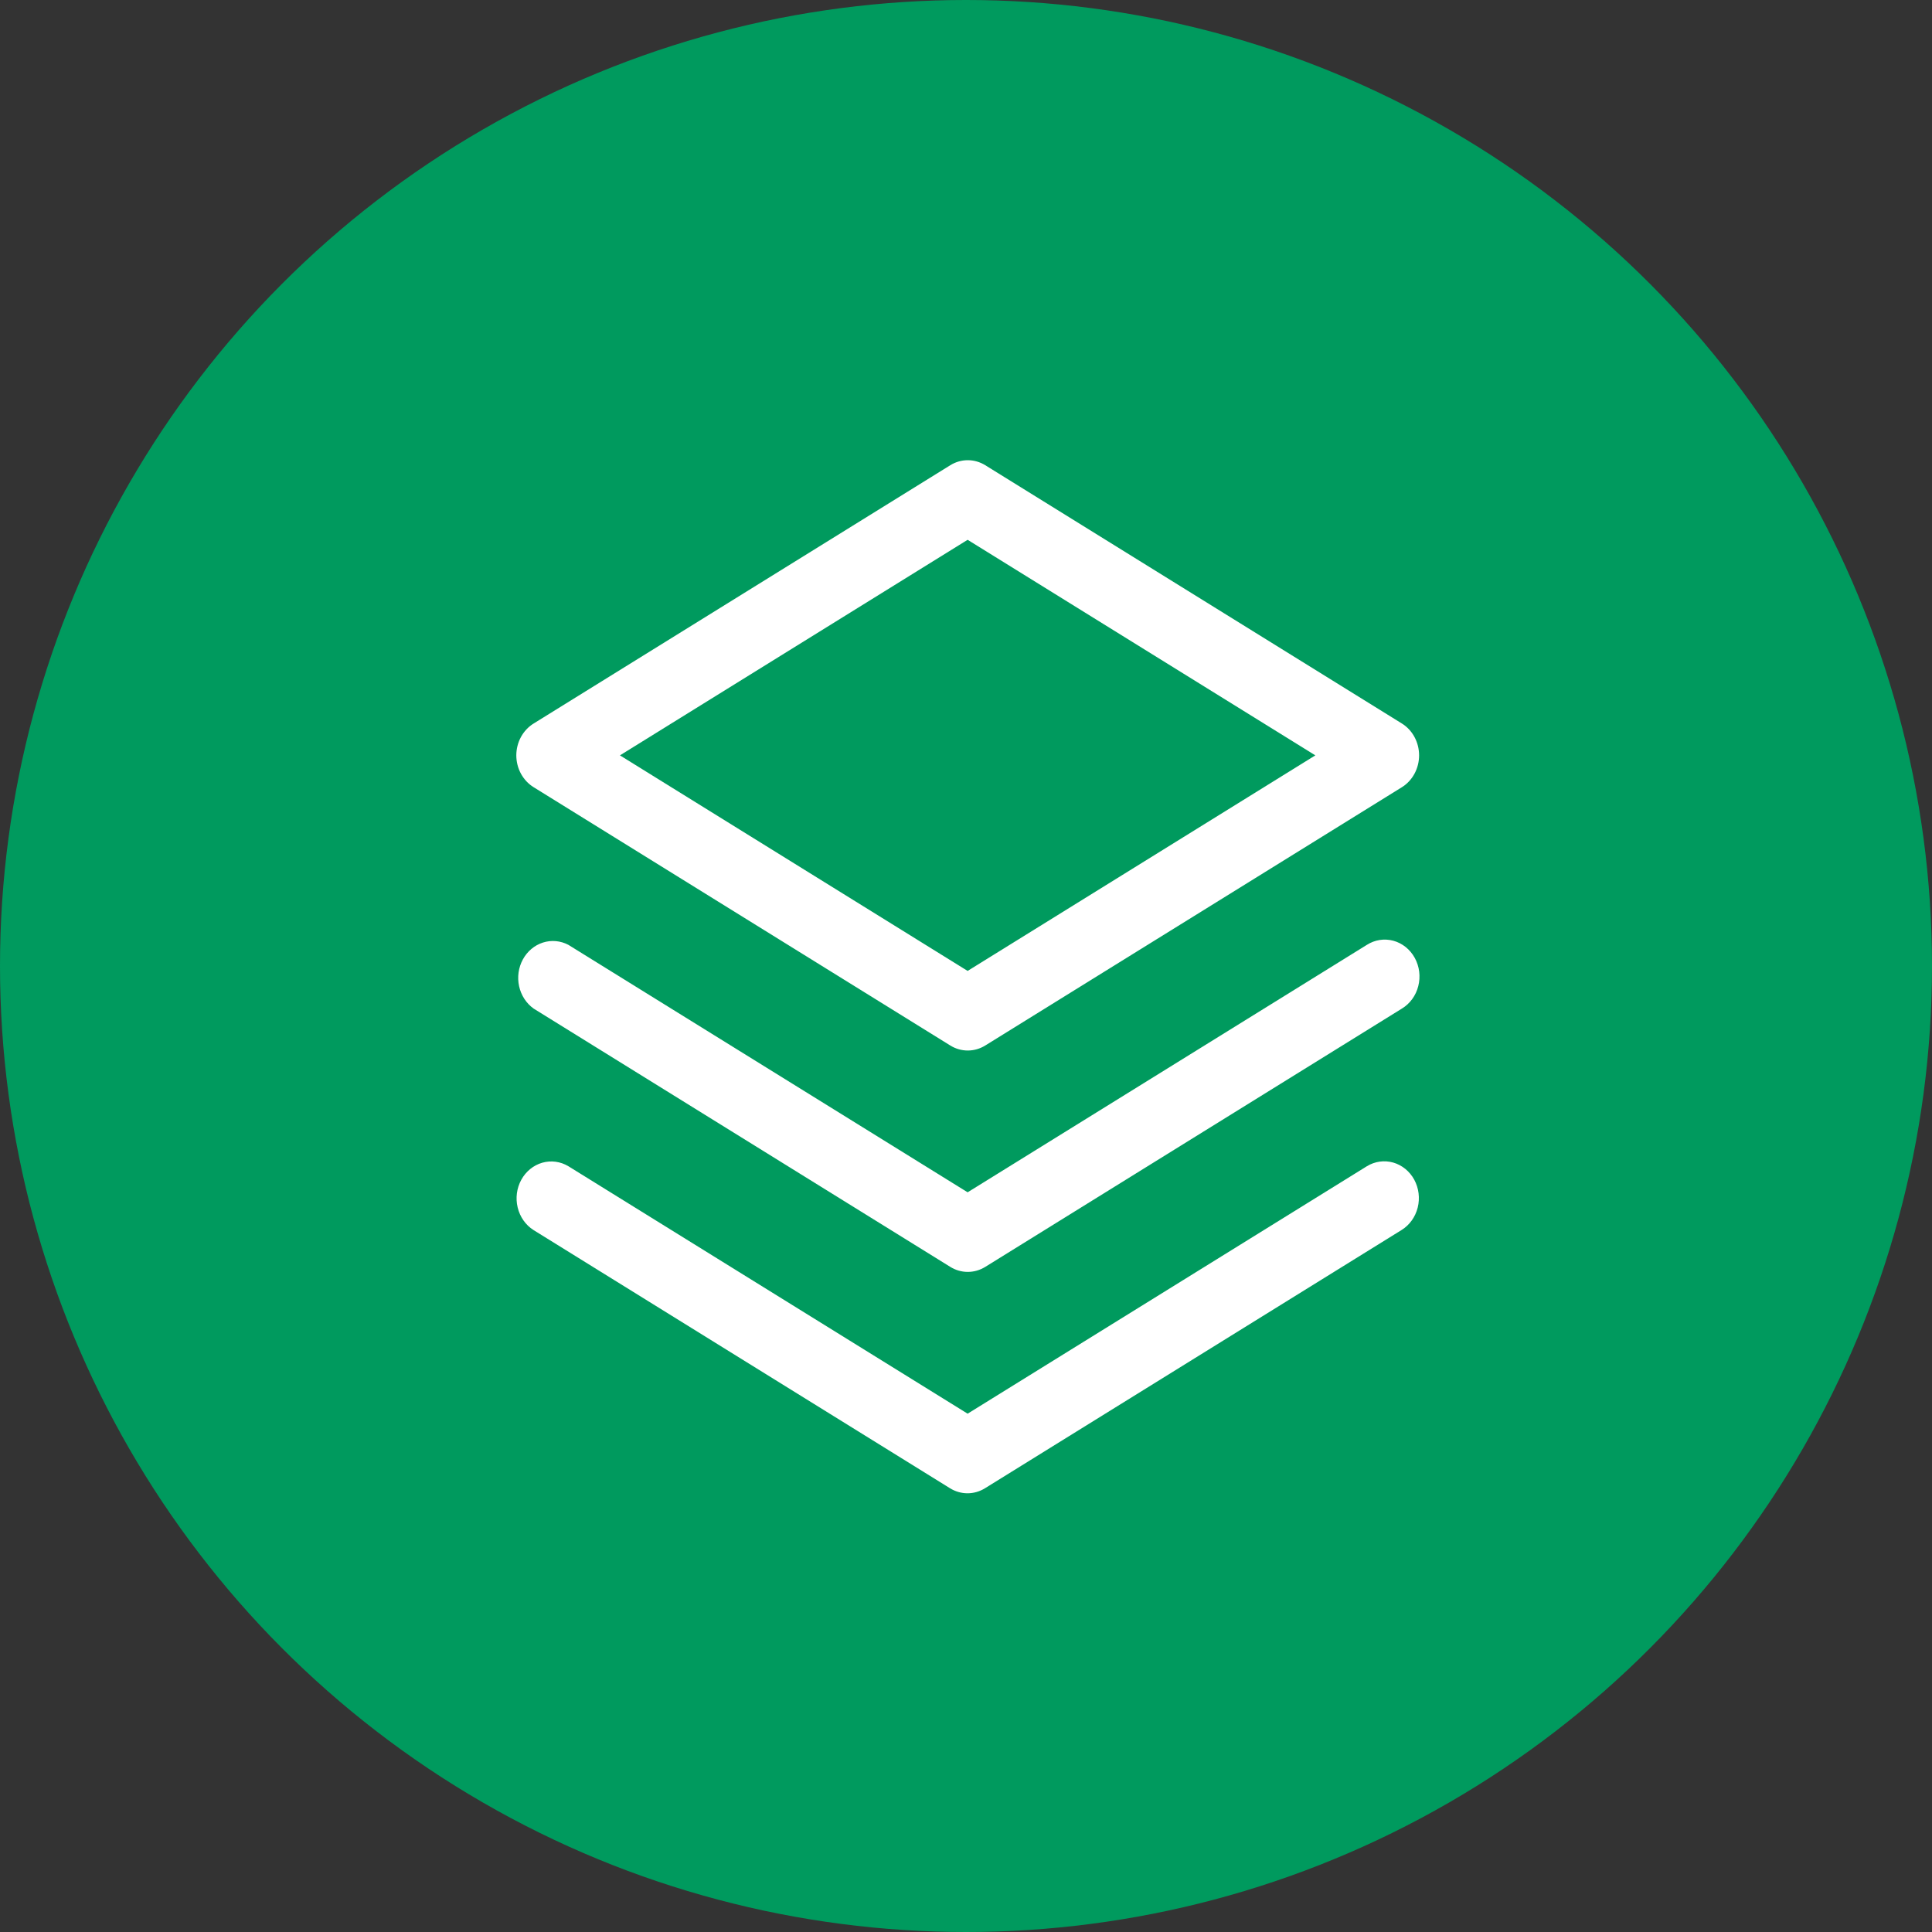
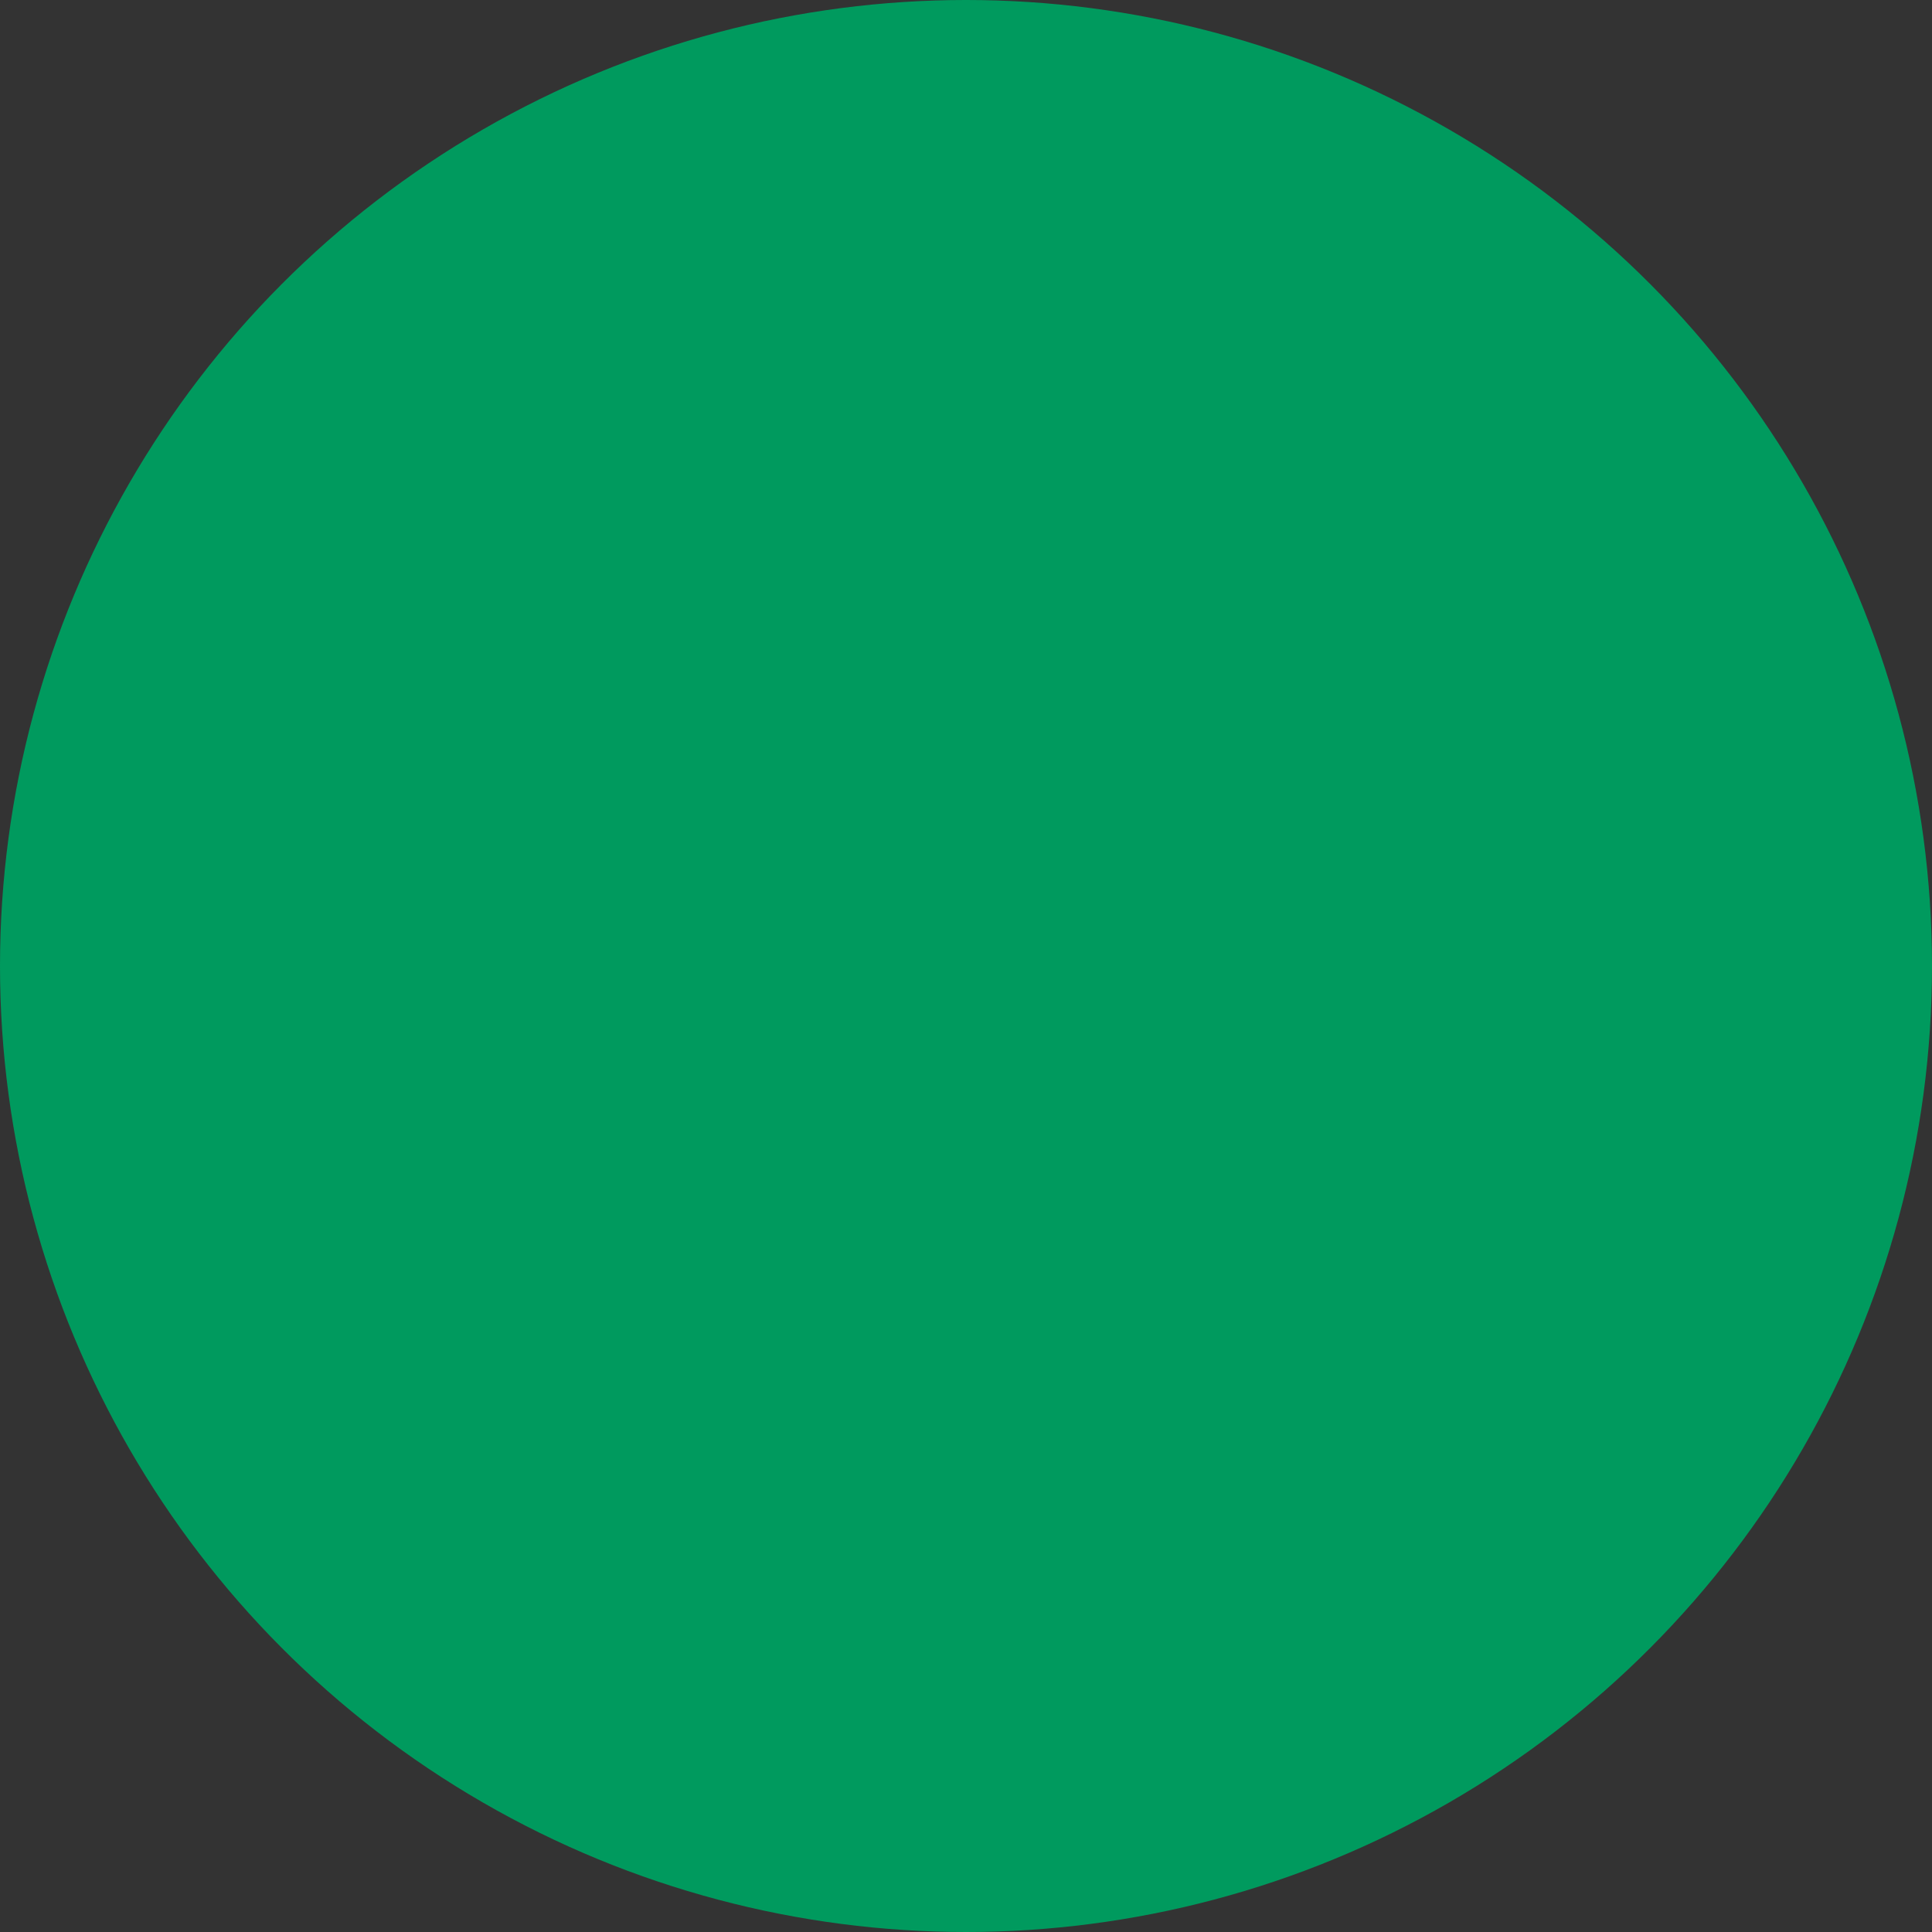
<svg xmlns="http://www.w3.org/2000/svg" width="75" height="75" viewBox="0 0 75 75" fill="none">
  <rect x="0" y="0" width="75" height="75" fill="#333333" stroke="none" />
  <circle cx="37.5" cy="37.5" r="37.5" fill="#009A5E" />
-   <path d="M54.9 45.794C55.078 46.123 55.127 46.512 55.035 46.879C54.943 47.245 54.718 47.557 54.41 47.748L38.237 57.774C38.031 57.901 37.797 57.969 37.559 57.969C37.32 57.969 37.086 57.901 36.88 57.774L20.707 47.748C20.403 47.554 20.184 47.24 20.096 46.875C20.008 46.511 20.058 46.124 20.237 45.798C20.416 45.473 20.707 45.236 21.049 45.137C21.392 45.039 21.756 45.088 22.065 45.273L37.563 54.879L53.062 45.273C53.371 45.084 53.738 45.033 54.083 45.13C54.427 45.228 54.721 45.467 54.9 45.794ZM53.062 36.679L37.563 46.285L22.065 36.679C21.758 36.517 21.404 36.485 21.076 36.59C20.748 36.695 20.47 36.929 20.298 37.244C20.126 37.559 20.074 37.932 20.152 38.287C20.23 38.642 20.432 38.952 20.717 39.154L36.89 49.18C37.096 49.308 37.33 49.375 37.569 49.375C37.807 49.375 38.041 49.308 38.248 49.18L54.42 39.154C54.575 39.06 54.712 38.935 54.821 38.785C54.931 38.636 55.011 38.464 55.057 38.281C55.104 38.098 55.116 37.907 55.093 37.719C55.069 37.531 55.011 37.349 54.921 37.186C54.831 37.022 54.711 36.879 54.569 36.764C54.426 36.65 54.264 36.567 54.091 36.52C53.918 36.473 53.738 36.463 53.562 36.49C53.385 36.517 53.215 36.582 53.062 36.679ZM20.043 29.323C20.044 29.072 20.106 28.826 20.224 28.609C20.343 28.392 20.513 28.211 20.717 28.086L36.89 18.06C37.096 17.932 37.33 17.865 37.569 17.865C37.807 17.865 38.041 17.932 38.248 18.06L54.42 28.086C54.624 28.212 54.792 28.392 54.91 28.61C55.027 28.827 55.089 29.073 55.089 29.323C55.089 29.573 55.027 29.819 54.91 30.036C54.792 30.253 54.624 30.434 54.42 30.56L38.248 40.586C38.041 40.714 37.807 40.781 37.569 40.781C37.33 40.781 37.096 40.714 36.89 40.586L20.717 30.56C20.513 30.435 20.343 30.254 20.224 30.037C20.106 29.82 20.044 29.574 20.043 29.323ZM24.066 29.323L37.563 37.691L51.061 29.323L37.563 20.955L24.066 29.323Z" fill="white" />
</svg>